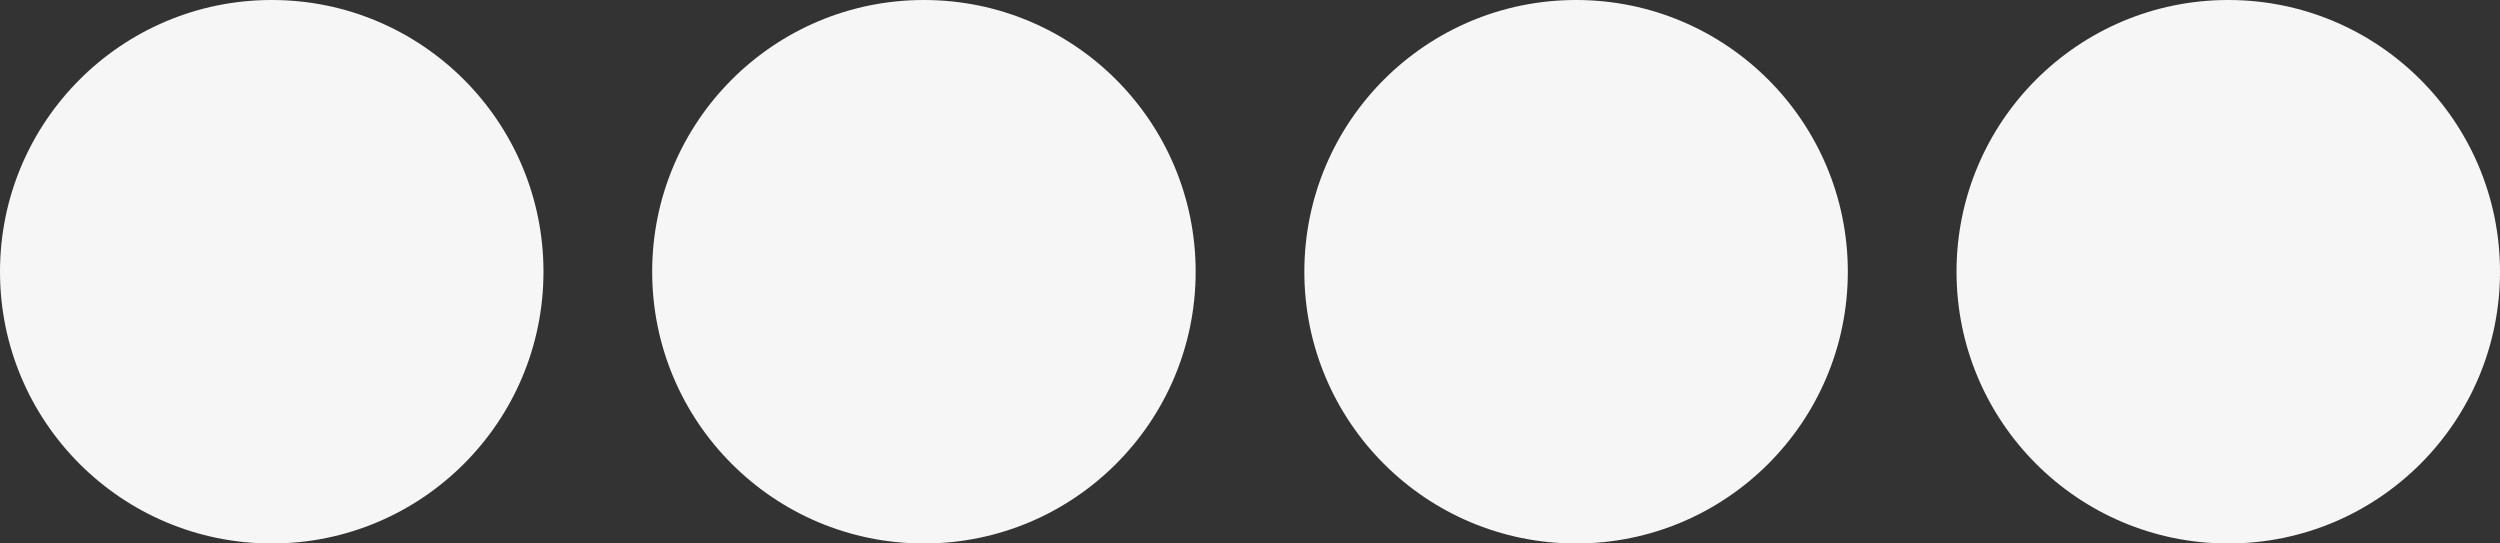
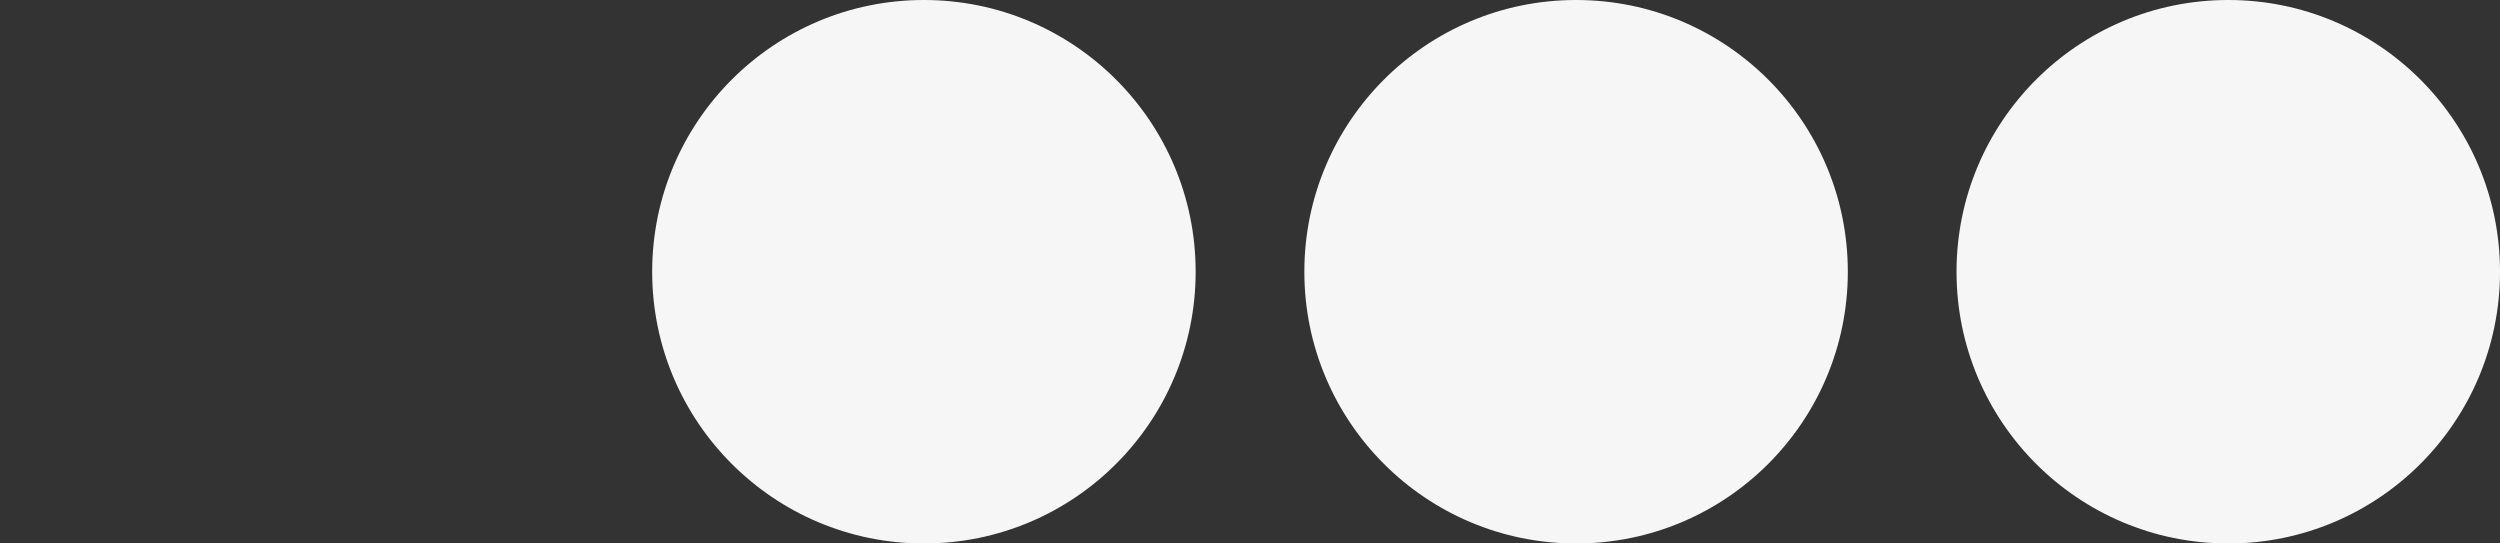
<svg xmlns="http://www.w3.org/2000/svg" width="460" height="100" viewBox="0 0 460 100" fill="none">
  <rect x="0" y="0" width="460" height="100" fill="#333333" stroke="none" />
-   <circle cx="50" cy="50" r="50" fill="#F6F6F6" />
  <circle cx="290" cy="50" r="50" fill="#F6F6F6" />
  <circle cx="170" cy="50" r="50" fill="#F6F6F6" />
  <circle cx="410" cy="50" r="50" fill="#F6F6F6" />
</svg>